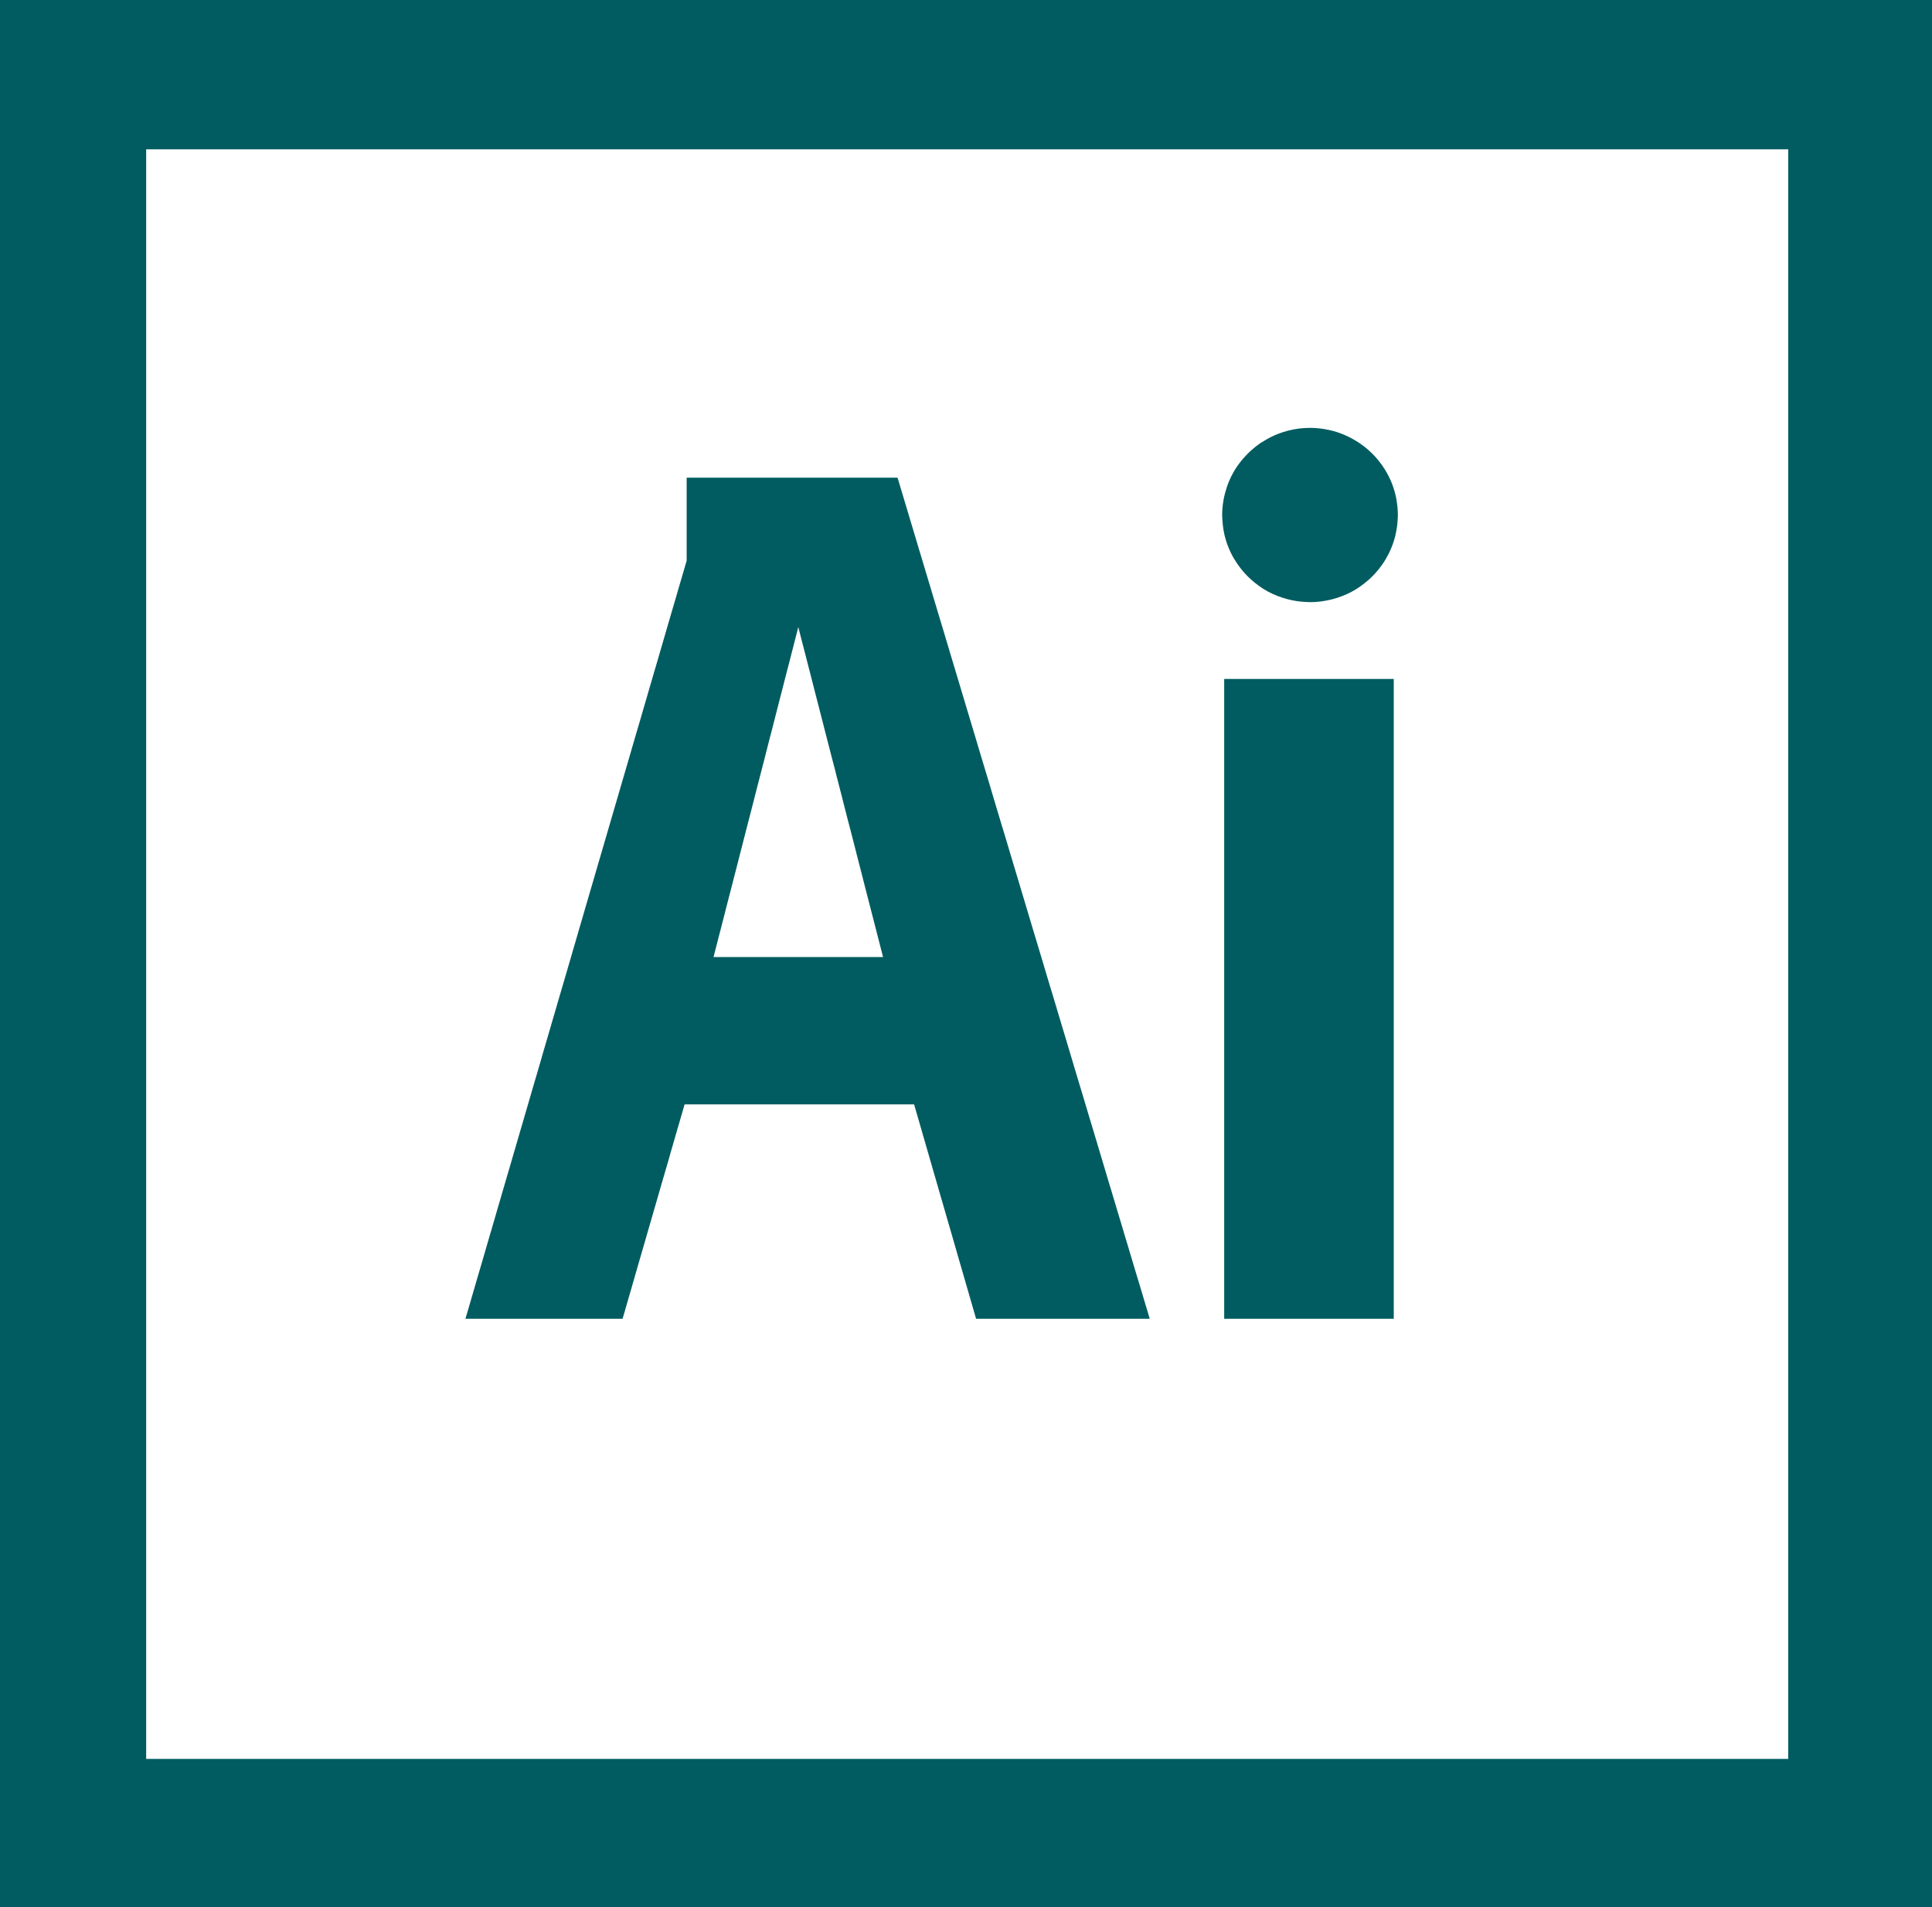
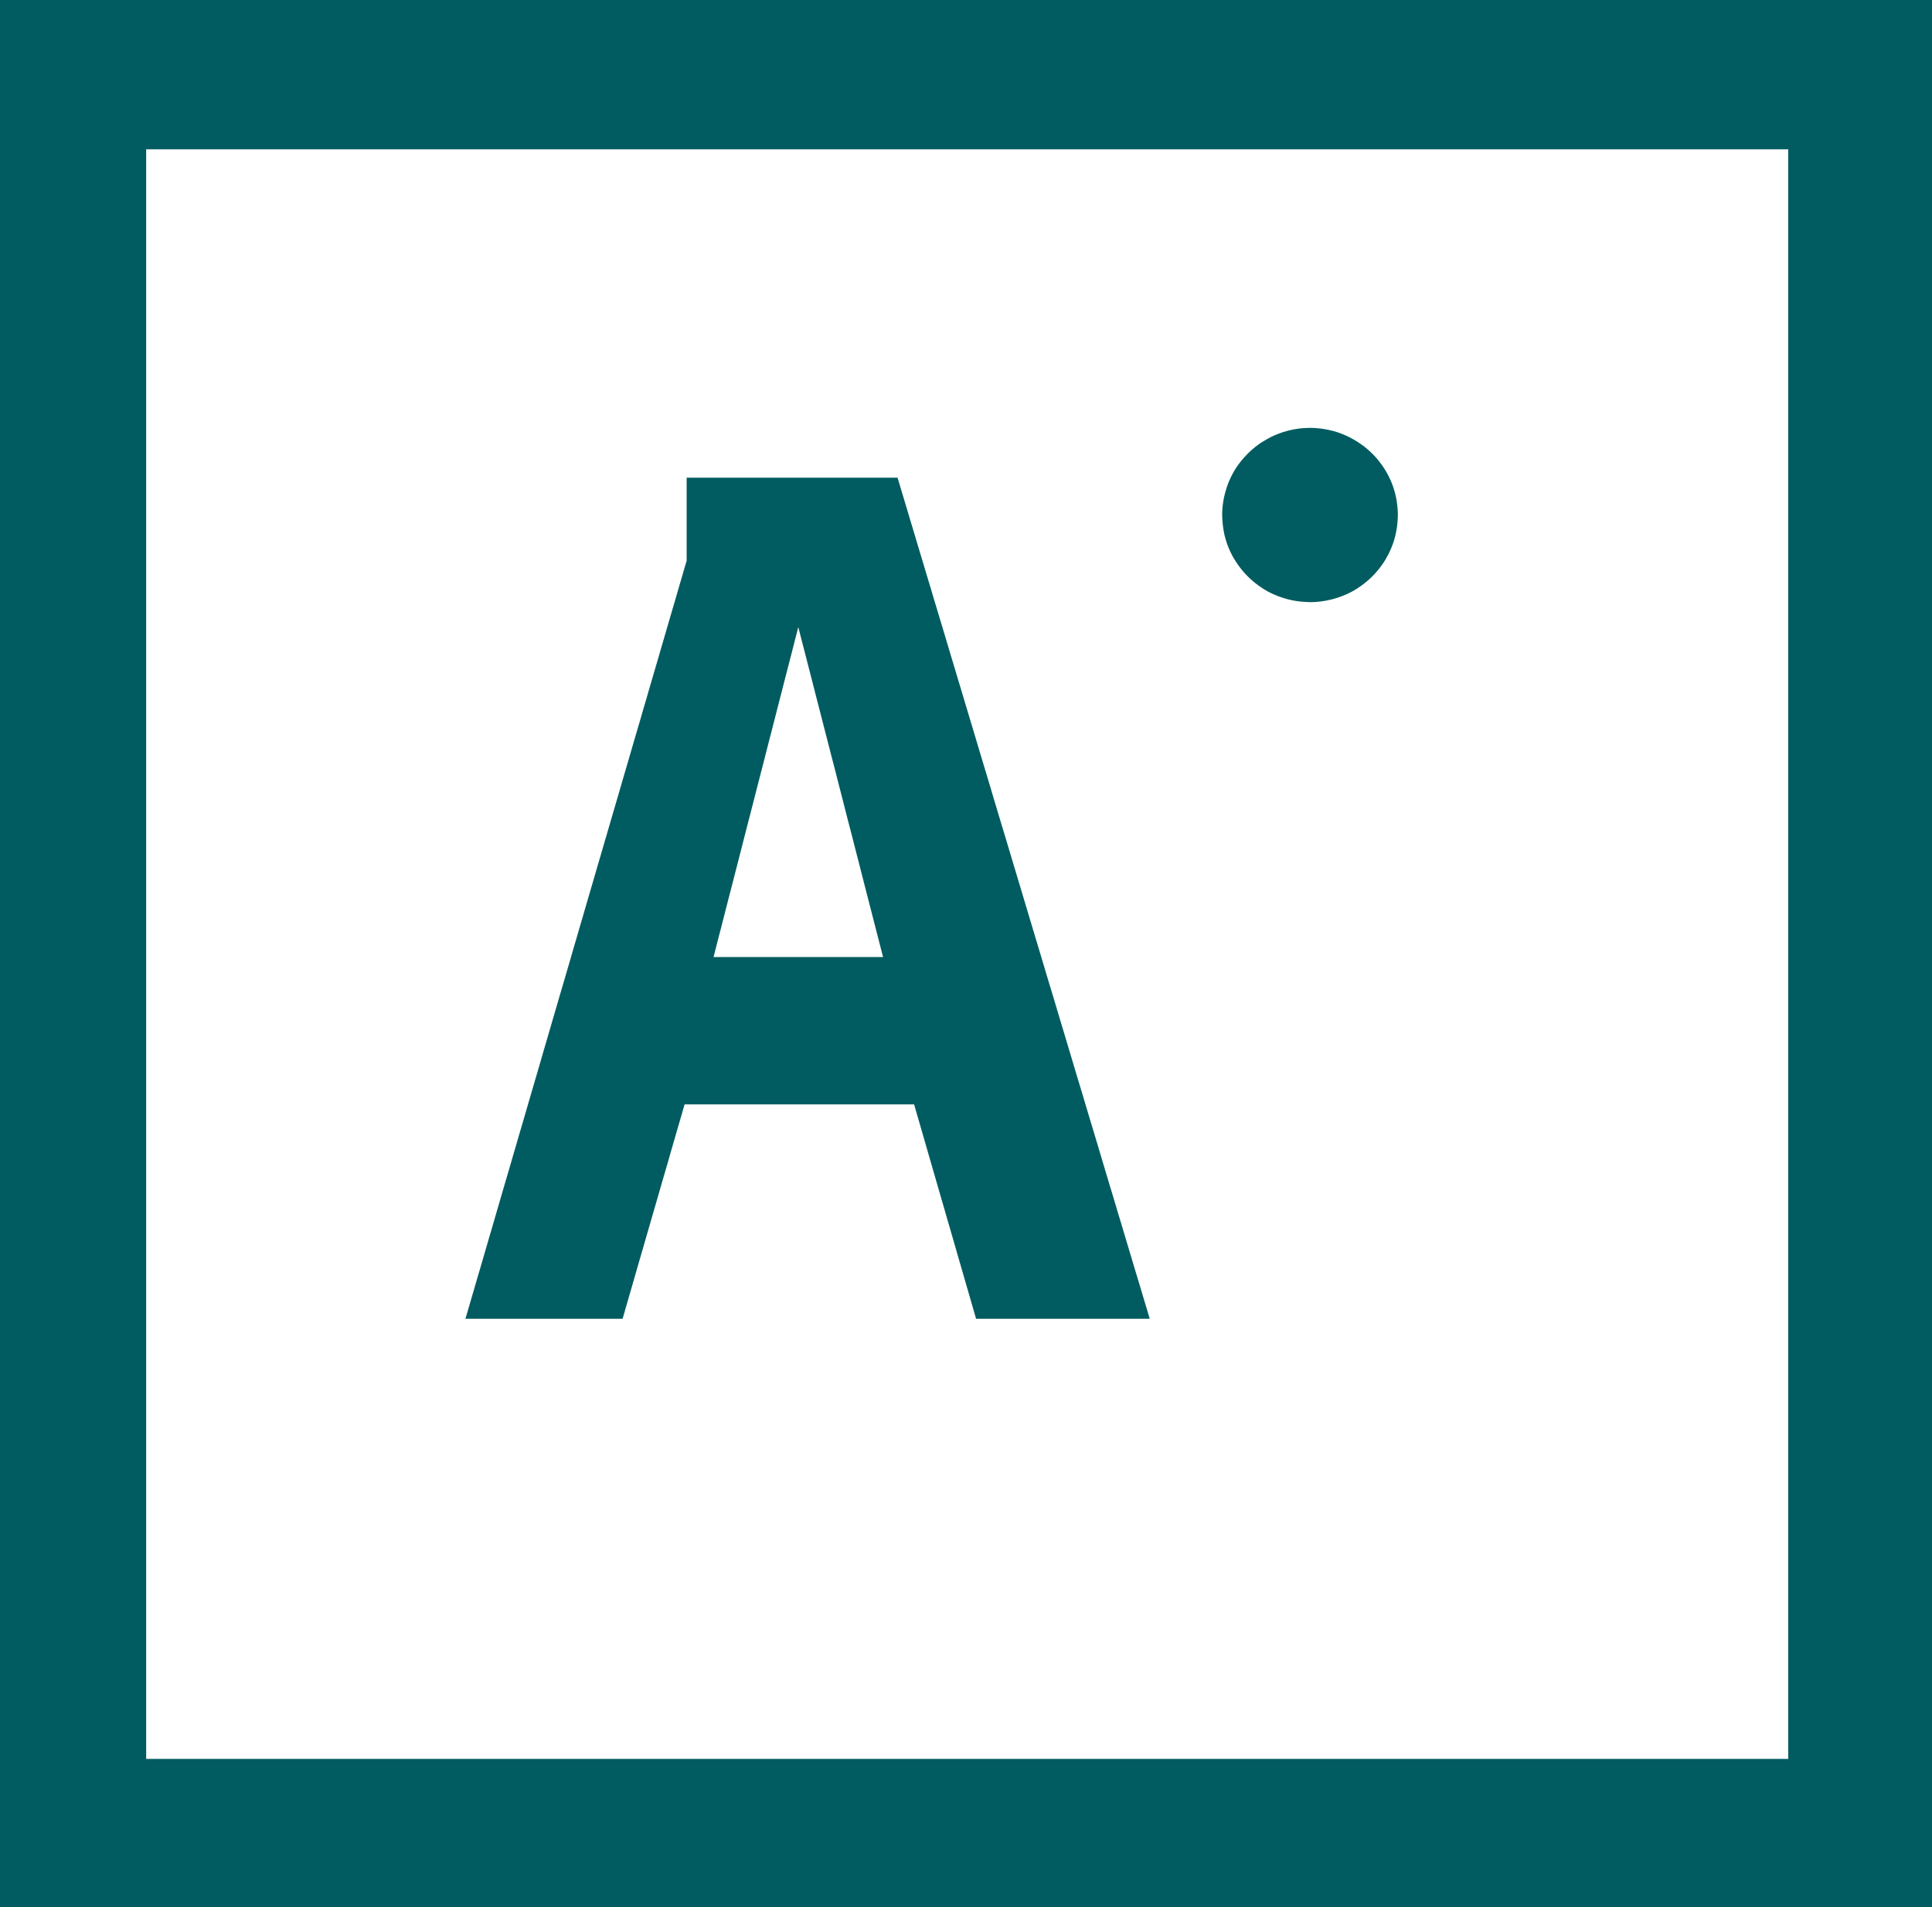
<svg xmlns="http://www.w3.org/2000/svg" width="79px" height="78px" viewBox="0 0 79 78" version="1.1">
  <title>prepare_files</title>
  <desc>Created with Sketch.</desc>
  <defs />
  <g id="Symbols" stroke="none" stroke-width="1" fill="none" fill-rule="evenodd">
    <g id="prepare_files" fill="#005C60">
      <g id="Page-1">
-         <path d="M0,0 L0,0.144 L0,1.299 L0,2.458 L0,3.615 L0,4.769 L0,5.927 L0,7.084 L0,8.24 L0,9.397 L0,10.554 L0,11.708 L0,12.866 L0,14.023 L0,15.179 L0,16.337 L0,17.494 L0,18.651 L0,19.807 L0,20.963 L0,22.119 L0,23.276 L0,24.433 L0,25.59 L0,26.746 L0,27.903 L0,29.06 L0,30.216 L0,31.373 L0,32.53 L0,33.685 L0,34.842 L0,35.998 L0,37.156 L0,38.313 L0,39.467 L0,40.625 L0,41.782 L0,42.939 L0,44.094 L0,45.25 L0,46.406 L0,47.564 L0,48.721 L0,49.876 L0,51.034 L0,52.191 L0,53.346 L0,54.504 L0,55.659 L0,56.818 L0,57.973 L0,59.13 L0,60.286 L0,61.442 L0,62.601 L0,63.755 L0,64.912 L0,66.067 L0,67.227 L0,68.382 L0,69.538 L0,70.697 L0,71.852 L0,73.01 L0,74.165 L0,75.322 L0,76.479 L0,78 L1.511,78 L2.657,78 L3.803,78 L4.951,78 L6.098,78 L7.245,78 L8.391,78 L9.538,78 L10.686,78 L11.831,78 L12.98,78 L14.126,78 L15.272,78 L16.421,78 L17.568,78 L18.714,78 L19.861,78 L21.007,78 L22.154,78 L23.303,78 L24.449,78 L25.596,78 L26.744,78 L27.89,78 L29.038,78 L30.185,78 L31.331,78 L32.479,78 L33.627,78 L34.771,78 L35.917,78 L37.067,78 L38.214,78 L39.362,78 L40.508,78 L41.655,78 L42.8,78 L43.947,78 L45.095,78 L46.242,78 L47.388,78 L48.537,78 L49.684,78 L50.831,78 L51.978,78 L53.124,78 L54.271,78 L55.417,78 L56.564,78 L57.712,78 L58.858,78 L60.007,78 L61.154,78 L62.302,78 L63.446,78 L64.594,78 L65.742,78 L66.89,78 L68.033,78 L69.182,78 L70.331,78 L71.478,78 L72.624,78 L73.77,78 L74.918,78 L76.062,78 L77.212,78 L78.36,78 L79,78 L79,0 L0,0 Z M5.977,71.597 L5.977,70.94 L5.977,70.778 L5.977,69.957 L5.977,69.783 L5.977,69.139 L5.977,68.626 L5.977,68.319 L5.977,67.499 L5.977,67.47 L5.977,66.679 L5.977,66.313 L5.977,65.858 L5.977,65.157 L5.977,65.038 L5.977,64.217 L5.977,64.001 L5.977,63.398 L5.977,62.843 L5.977,62.578 L5.977,61.757 L5.977,61.687 L5.977,60.938 L5.977,60.532 L5.977,60.118 L5.977,59.374 L5.977,59.298 L5.977,58.477 L5.977,58.217 L5.977,57.656 L5.977,57.061 L5.977,56.837 L5.977,56.017 L5.977,55.903 L5.977,55.198 L5.977,54.747 L5.977,54.38 L5.977,53.591 L5.977,53.56 L5.977,52.74 L5.977,52.434 L5.977,51.92 L5.977,51.278 L5.977,51.1 L5.977,50.279 L5.977,50.122 L5.977,49.459 L5.977,48.965 L5.977,48.639 L5.977,47.819 L5.977,47.808 L5.977,46.997 L5.977,46.652 L5.977,46.178 L5.977,45.494 L5.977,45.358 L5.977,44.539 L5.977,44.337 L5.977,43.718 L5.977,43.182 L5.977,42.899 L5.977,42.077 L5.977,42.025 L5.977,41.258 L5.977,40.868 L5.977,40.437 L5.977,39.712 L5.977,39.617 L5.977,38.798 L5.977,38.556 L5.977,37.979 L5.977,37.398 L5.977,37.159 L5.977,36.338 L5.977,36.243 L5.977,35.518 L5.977,35.085 L5.977,34.697 L5.977,33.928 L5.977,33.878 L5.977,33.057 L5.977,32.771 L5.977,32.238 L5.977,31.615 L5.977,31.418 L5.977,30.598 L5.977,30.458 L5.977,29.778 L5.977,29.301 L5.977,28.959 L5.977,28.146 L5.977,28.137 L5.977,27.318 L5.977,26.988 L5.977,26.497 L5.977,25.831 L5.977,25.679 L5.977,24.859 L5.977,24.676 L5.977,24.039 L5.977,23.519 L5.977,23.219 L5.977,22.398 L5.977,22.362 L5.977,21.579 L5.977,21.205 L5.977,20.758 L5.977,20.049 L5.977,19.939 L5.977,19.119 L5.977,18.892 L5.977,18.3 L5.977,17.736 L5.977,17.479 L5.977,16.659 L5.977,16.581 L5.977,15.837 L5.977,15.424 L5.977,15.018 L5.977,14.267 L5.977,14.199 L5.977,13.378 L5.977,13.11 L5.977,12.559 L5.977,11.954 L5.977,11.74 L5.977,10.92 L5.977,10.796 L5.977,10.098 L5.977,9.639 L5.977,9.278 L5.977,8.485 L5.977,8.458 L5.977,7.639 L5.977,7.328 L5.977,6.819 L5.977,6.171 L5.977,6.107 L7.061,6.107 L8.207,6.107 L9.355,6.107 L10.502,6.107 L11.648,6.107 L12.794,6.107 L13.944,6.107 L15.09,6.107 L16.238,6.107 L17.384,6.107 L18.531,6.107 L19.677,6.107 L20.824,6.107 L21.972,6.107 L23.118,6.107 L24.265,6.107 L25.413,6.107 L26.56,6.107 L27.707,6.107 L28.854,6.107 L30.001,6.107 L31.147,6.107 L32.295,6.107 L33.441,6.107 L34.589,6.107 L35.735,6.107 L36.881,6.107 L38.03,6.107 L39.176,6.107 L40.325,6.107 L41.471,6.107 L42.618,6.107 L43.764,6.107 L44.911,6.107 L46.058,6.107 L47.204,6.107 L48.354,6.107 L49.5,6.107 L50.647,6.107 L51.793,6.107 L52.94,6.107 L54.088,6.107 L55.235,6.107 L56.381,6.107 L57.528,6.107 L58.675,6.107 L59.821,6.107 L60.968,6.107 L62.117,6.107 L63.264,6.107 L64.412,6.107 L65.558,6.107 L66.704,6.107 L67.852,6.107 L68.999,6.107 L70.145,6.107 L71.294,6.107 L72.441,6.107 L73.122,6.107 L73.122,6.798 L73.122,6.819 L73.122,7.639 L73.122,7.953 L73.122,8.458 L73.122,9.11 L73.122,9.278 L73.122,10.098 L73.122,10.268 L73.122,10.92 L73.122,11.424 L73.122,11.74 L73.122,12.559 L73.122,12.579 L73.122,13.378 L73.122,13.736 L73.122,14.199 L73.122,14.893 L73.122,15.018 L73.122,15.837 L73.122,16.049 L73.122,16.659 L73.122,17.205 L73.122,17.479 L73.122,18.3 L73.122,18.364 L73.122,19.119 L73.122,19.519 L73.122,19.939 L73.122,20.675 L73.122,20.758 L73.122,21.579 L73.122,21.832 L73.122,22.398 L73.122,22.989 L73.122,23.219 L73.122,24.039 L73.122,24.145 L73.122,24.859 L73.122,25.301 L73.122,25.679 L73.122,26.458 L73.122,26.497 L73.122,27.318 L73.122,27.614 L73.122,28.137 L73.122,28.772 L73.122,28.959 L73.122,29.778 L73.122,29.928 L73.122,30.598 L73.122,31.084 L73.122,31.418 L73.122,32.238 L73.122,32.24 L73.122,33.057 L73.122,33.397 L73.122,33.878 L73.122,34.554 L73.122,34.697 L73.122,35.518 L73.122,35.71 L73.122,36.338 L73.122,36.867 L73.122,37.159 L73.122,37.979 L73.122,38.022 L73.122,38.798 L73.122,39.181 L73.122,39.617 L73.122,40.338 L73.122,40.437 L73.122,41.258 L73.122,41.493 L73.122,42.077 L73.122,42.648 L73.122,42.899 L73.122,43.718 L73.122,43.804 L73.122,44.539 L73.122,44.963 L73.122,45.358 L73.122,46.119 L73.122,46.178 L73.122,46.997 L73.122,47.277 L73.122,47.819 L73.122,48.433 L73.122,48.639 L73.122,49.459 L73.122,49.59 L73.122,50.279 L73.122,50.747 L73.122,51.1 L73.122,51.902 L73.122,51.92 L73.122,52.74 L73.122,53.059 L73.122,53.56 L73.122,54.214 L73.122,54.38 L73.122,55.198 L73.122,55.372 L73.122,56.017 L73.122,56.529 L73.122,56.837 L73.122,57.656 L73.122,57.686 L73.122,58.477 L73.122,58.842 L73.122,59.298 L73.122,59.998 L73.122,60.118 L73.122,60.938 L73.122,61.156 L73.122,61.757 L73.122,62.312 L73.122,62.578 L73.122,63.398 L73.122,63.467 L73.122,64.217 L73.122,64.625 L73.122,65.038 L73.122,65.781 L73.122,65.858 L73.122,66.679 L73.122,66.938 L73.122,67.499 L73.122,68.096 L73.122,68.319 L73.122,69.139 L73.122,69.251 L73.122,69.957 L73.122,70.408 L73.122,70.778 L73.122,71.565 L73.122,71.597 L73.122,71.932 L72.34,71.932 L71.192,71.932 L70.043,71.932 L68.898,71.932 L67.751,71.932 L66.603,71.932 L65.457,71.932 L64.311,71.932 L63.163,71.932 L62.015,71.932 L60.87,71.932 L59.722,71.932 L58.574,71.932 L57.429,71.932 L56.283,71.932 L55.133,71.932 L53.987,71.932 L52.84,71.932 L51.693,71.932 L50.546,71.932 L49.399,71.932 L48.253,71.932 L47.105,71.932 L45.957,71.932 L44.811,71.932 L43.664,71.932 L42.516,71.932 L41.37,71.932 L40.224,71.932 L39.076,71.932 L37.929,71.932 L36.783,71.932 L35.636,71.932 L34.487,71.932 L33.342,71.932 L32.196,71.932 L31.047,71.932 L29.9,71.932 L28.753,71.932 L27.606,71.932 L26.46,71.932 L25.313,71.932 L24.167,71.932 L23.019,71.932 L21.87,71.932 L20.724,71.932 L19.577,71.932 L18.43,71.932 L17.284,71.932 L16.138,71.932 L14.989,71.932 L13.842,71.932 L12.695,71.932 L11.549,71.932 L10.402,71.932 L9.256,71.932 L8.107,71.932 L6.96,71.932 L5.977,71.932 L5.977,71.597 Z" id="Fill-1" />
+         <path d="M0,0 L0,0.144 L0,1.299 L0,2.458 L0,3.615 L0,4.769 L0,5.927 L0,7.084 L0,8.24 L0,9.397 L0,10.554 L0,11.708 L0,12.866 L0,14.023 L0,15.179 L0,16.337 L0,17.494 L0,18.651 L0,19.807 L0,20.963 L0,22.119 L0,23.276 L0,24.433 L0,25.59 L0,26.746 L0,27.903 L0,29.06 L0,30.216 L0,31.373 L0,32.53 L0,33.685 L0,34.842 L0,35.998 L0,37.156 L0,38.313 L0,39.467 L0,40.625 L0,41.782 L0,42.939 L0,44.094 L0,45.25 L0,46.406 L0,47.564 L0,48.721 L0,49.876 L0,51.034 L0,52.191 L0,53.346 L0,54.504 L0,55.659 L0,56.818 L0,57.973 L0,59.13 L0,60.286 L0,61.442 L0,62.601 L0,63.755 L0,64.912 L0,66.067 L0,67.227 L0,68.382 L0,69.538 L0,70.697 L0,71.852 L0,73.01 L0,74.165 L0,75.322 L0,76.479 L0,78 L1.511,78 L2.657,78 L3.803,78 L4.951,78 L6.098,78 L7.245,78 L8.391,78 L9.538,78 L10.686,78 L11.831,78 L12.98,78 L14.126,78 L15.272,78 L16.421,78 L17.568,78 L18.714,78 L19.861,78 L21.007,78 L22.154,78 L23.303,78 L24.449,78 L25.596,78 L26.744,78 L27.89,78 L29.038,78 L30.185,78 L31.331,78 L32.479,78 L33.627,78 L34.771,78 L35.917,78 L37.067,78 L38.214,78 L39.362,78 L40.508,78 L41.655,78 L42.8,78 L43.947,78 L45.095,78 L46.242,78 L47.388,78 L48.537,78 L49.684,78 L50.831,78 L51.978,78 L53.124,78 L54.271,78 L55.417,78 L56.564,78 L57.712,78 L58.858,78 L60.007,78 L61.154,78 L62.302,78 L63.446,78 L64.594,78 L65.742,78 L66.89,78 L68.033,78 L69.182,78 L70.331,78 L71.478,78 L72.624,78 L73.77,78 L74.918,78 L76.062,78 L77.212,78 L78.36,78 L79,78 L79,0 L0,0 Z M5.977,71.597 L5.977,70.94 L5.977,70.778 L5.977,69.957 L5.977,69.783 L5.977,69.139 L5.977,68.626 L5.977,68.319 L5.977,67.499 L5.977,67.47 L5.977,66.679 L5.977,66.313 L5.977,65.858 L5.977,65.157 L5.977,65.038 L5.977,64.217 L5.977,64.001 L5.977,63.398 L5.977,62.843 L5.977,62.578 L5.977,61.757 L5.977,61.687 L5.977,60.938 L5.977,60.532 L5.977,60.118 L5.977,59.374 L5.977,59.298 L5.977,58.477 L5.977,58.217 L5.977,57.656 L5.977,57.061 L5.977,56.837 L5.977,56.017 L5.977,55.903 L5.977,55.198 L5.977,54.747 L5.977,54.38 L5.977,53.591 L5.977,53.56 L5.977,52.74 L5.977,52.434 L5.977,51.92 L5.977,51.278 L5.977,51.1 L5.977,50.279 L5.977,50.122 L5.977,49.459 L5.977,48.965 L5.977,48.639 L5.977,47.819 L5.977,47.808 L5.977,46.997 L5.977,46.652 L5.977,46.178 L5.977,45.494 L5.977,45.358 L5.977,44.539 L5.977,44.337 L5.977,43.718 L5.977,43.182 L5.977,42.899 L5.977,42.077 L5.977,42.025 L5.977,41.258 L5.977,40.868 L5.977,40.437 L5.977,39.712 L5.977,39.617 L5.977,38.798 L5.977,38.556 L5.977,37.979 L5.977,37.398 L5.977,37.159 L5.977,36.338 L5.977,36.243 L5.977,35.518 L5.977,35.085 L5.977,34.697 L5.977,33.928 L5.977,33.878 L5.977,33.057 L5.977,32.771 L5.977,32.238 L5.977,31.615 L5.977,31.418 L5.977,30.598 L5.977,30.458 L5.977,29.778 L5.977,29.301 L5.977,28.959 L5.977,28.146 L5.977,28.137 L5.977,27.318 L5.977,26.988 L5.977,26.497 L5.977,25.831 L5.977,25.679 L5.977,24.859 L5.977,24.676 L5.977,24.039 L5.977,23.519 L5.977,23.219 L5.977,22.398 L5.977,22.362 L5.977,21.579 L5.977,21.205 L5.977,20.758 L5.977,20.049 L5.977,19.939 L5.977,19.119 L5.977,18.892 L5.977,18.3 L5.977,17.736 L5.977,17.479 L5.977,16.659 L5.977,16.581 L5.977,15.837 L5.977,15.424 L5.977,15.018 L5.977,14.267 L5.977,14.199 L5.977,13.378 L5.977,13.11 L5.977,12.559 L5.977,11.954 L5.977,11.74 L5.977,10.92 L5.977,10.796 L5.977,10.098 L5.977,9.639 L5.977,9.278 L5.977,8.485 L5.977,8.458 L5.977,7.639 L5.977,7.328 L5.977,6.819 L5.977,6.171 L5.977,6.107 L7.061,6.107 L8.207,6.107 L9.355,6.107 L10.502,6.107 L11.648,6.107 L12.794,6.107 L13.944,6.107 L15.09,6.107 L16.238,6.107 L17.384,6.107 L18.531,6.107 L19.677,6.107 L20.824,6.107 L21.972,6.107 L23.118,6.107 L24.265,6.107 L25.413,6.107 L26.56,6.107 L27.707,6.107 L28.854,6.107 L30.001,6.107 L31.147,6.107 L32.295,6.107 L33.441,6.107 L34.589,6.107 L35.735,6.107 L36.881,6.107 L38.03,6.107 L39.176,6.107 L40.325,6.107 L41.471,6.107 L42.618,6.107 L43.764,6.107 L44.911,6.107 L46.058,6.107 L47.204,6.107 L48.354,6.107 L49.5,6.107 L50.647,6.107 L52.94,6.107 L54.088,6.107 L55.235,6.107 L56.381,6.107 L57.528,6.107 L58.675,6.107 L59.821,6.107 L60.968,6.107 L62.117,6.107 L63.264,6.107 L64.412,6.107 L65.558,6.107 L66.704,6.107 L67.852,6.107 L68.999,6.107 L70.145,6.107 L71.294,6.107 L72.441,6.107 L73.122,6.107 L73.122,6.798 L73.122,6.819 L73.122,7.639 L73.122,7.953 L73.122,8.458 L73.122,9.11 L73.122,9.278 L73.122,10.098 L73.122,10.268 L73.122,10.92 L73.122,11.424 L73.122,11.74 L73.122,12.559 L73.122,12.579 L73.122,13.378 L73.122,13.736 L73.122,14.199 L73.122,14.893 L73.122,15.018 L73.122,15.837 L73.122,16.049 L73.122,16.659 L73.122,17.205 L73.122,17.479 L73.122,18.3 L73.122,18.364 L73.122,19.119 L73.122,19.519 L73.122,19.939 L73.122,20.675 L73.122,20.758 L73.122,21.579 L73.122,21.832 L73.122,22.398 L73.122,22.989 L73.122,23.219 L73.122,24.039 L73.122,24.145 L73.122,24.859 L73.122,25.301 L73.122,25.679 L73.122,26.458 L73.122,26.497 L73.122,27.318 L73.122,27.614 L73.122,28.137 L73.122,28.772 L73.122,28.959 L73.122,29.778 L73.122,29.928 L73.122,30.598 L73.122,31.084 L73.122,31.418 L73.122,32.238 L73.122,32.24 L73.122,33.057 L73.122,33.397 L73.122,33.878 L73.122,34.554 L73.122,34.697 L73.122,35.518 L73.122,35.71 L73.122,36.338 L73.122,36.867 L73.122,37.159 L73.122,37.979 L73.122,38.022 L73.122,38.798 L73.122,39.181 L73.122,39.617 L73.122,40.338 L73.122,40.437 L73.122,41.258 L73.122,41.493 L73.122,42.077 L73.122,42.648 L73.122,42.899 L73.122,43.718 L73.122,43.804 L73.122,44.539 L73.122,44.963 L73.122,45.358 L73.122,46.119 L73.122,46.178 L73.122,46.997 L73.122,47.277 L73.122,47.819 L73.122,48.433 L73.122,48.639 L73.122,49.459 L73.122,49.59 L73.122,50.279 L73.122,50.747 L73.122,51.1 L73.122,51.902 L73.122,51.92 L73.122,52.74 L73.122,53.059 L73.122,53.56 L73.122,54.214 L73.122,54.38 L73.122,55.198 L73.122,55.372 L73.122,56.017 L73.122,56.529 L73.122,56.837 L73.122,57.656 L73.122,57.686 L73.122,58.477 L73.122,58.842 L73.122,59.298 L73.122,59.998 L73.122,60.118 L73.122,60.938 L73.122,61.156 L73.122,61.757 L73.122,62.312 L73.122,62.578 L73.122,63.398 L73.122,63.467 L73.122,64.217 L73.122,64.625 L73.122,65.038 L73.122,65.781 L73.122,65.858 L73.122,66.679 L73.122,66.938 L73.122,67.499 L73.122,68.096 L73.122,68.319 L73.122,69.139 L73.122,69.251 L73.122,69.957 L73.122,70.408 L73.122,70.778 L73.122,71.565 L73.122,71.597 L73.122,71.932 L72.34,71.932 L71.192,71.932 L70.043,71.932 L68.898,71.932 L67.751,71.932 L66.603,71.932 L65.457,71.932 L64.311,71.932 L63.163,71.932 L62.015,71.932 L60.87,71.932 L59.722,71.932 L58.574,71.932 L57.429,71.932 L56.283,71.932 L55.133,71.932 L53.987,71.932 L52.84,71.932 L51.693,71.932 L50.546,71.932 L49.399,71.932 L48.253,71.932 L47.105,71.932 L45.957,71.932 L44.811,71.932 L43.664,71.932 L42.516,71.932 L41.37,71.932 L40.224,71.932 L39.076,71.932 L37.929,71.932 L36.783,71.932 L35.636,71.932 L34.487,71.932 L33.342,71.932 L32.196,71.932 L31.047,71.932 L29.9,71.932 L28.753,71.932 L27.606,71.932 L26.46,71.932 L25.313,71.932 L24.167,71.932 L23.019,71.932 L21.87,71.932 L20.724,71.932 L19.577,71.932 L18.43,71.932 L17.284,71.932 L16.138,71.932 L14.989,71.932 L13.842,71.932 L12.695,71.932 L11.549,71.932 L10.402,71.932 L9.256,71.932 L8.107,71.932 L6.96,71.932 L5.977,71.932 L5.977,71.597 Z" id="Fill-1" />
        <g id="Group-8" transform="translate(19, 17)">
          <path d="M38.081,3.322 C38.031,3.09 37.96,2.866 37.868,2.655 C37.74,2.362 37.574,2.091 37.378,1.847 C37.121,1.527 36.812,1.255 36.462,1.04 C36.126,0.83 35.755,0.675 35.356,0.587 C35.103,0.531 34.838,0.498 34.567,0.498 C34.427,0.498 34.292,0.509 34.156,0.521 C33.838,0.558 33.534,0.637 33.247,0.749 C33.045,0.828 32.854,0.926 32.672,1.04 C32.616,1.073 32.559,1.106 32.506,1.144 C32.283,1.301 32.082,1.478 31.902,1.678 C31.851,1.732 31.801,1.788 31.755,1.847 C31.632,2.001 31.519,2.163 31.423,2.337 C31.364,2.441 31.314,2.546 31.267,2.655 C31.197,2.814 31.144,2.98 31.097,3.149 C31.071,3.252 31.045,3.355 31.027,3.462 C30.995,3.659 30.974,3.857 30.974,4.062 C30.974,4.1 30.978,4.135 30.979,4.172 C30.98,4.204 30.982,4.238 30.985,4.271 C31.001,4.549 31.045,4.821 31.123,5.078 C31.191,5.304 31.279,5.519 31.388,5.722 C31.417,5.778 31.45,5.833 31.485,5.887 C31.666,6.188 31.89,6.46 32.151,6.696 C32.364,6.888 32.602,7.06 32.858,7.199 C33.103,7.329 33.367,7.43 33.642,7.504 C33.89,7.569 34.148,7.609 34.412,7.618 C34.465,7.622 34.515,7.626 34.567,7.626 C34.87,7.626 35.164,7.586 35.444,7.515 C35.46,7.511 35.476,7.508 35.491,7.504 C35.763,7.43 36.025,7.331 36.268,7.201 C36.51,7.071 36.734,6.913 36.938,6.734 C36.953,6.722 36.968,6.708 36.983,6.696 C37.167,6.529 37.336,6.342 37.482,6.14 C37.541,6.059 37.597,5.974 37.65,5.887 C37.74,5.734 37.822,5.577 37.89,5.411 C37.936,5.304 37.974,5.191 38.009,5.078 C38.064,4.894 38.102,4.705 38.128,4.509 C38.138,4.432 38.143,4.351 38.149,4.271 C38.153,4.203 38.159,4.131 38.159,4.062 C38.159,3.857 38.138,3.659 38.106,3.462 C38.097,3.416 38.091,3.369 38.081,3.322" id="Fill-2" />
-           <polygon id="Fill-4" points="36.412 10.766 35.278 10.766 34.142 10.766 33.007 10.766 31.871 10.766 31.058 10.766 31.058 11.09 31.058 11.545 31.058 12.23 31.058 12.352 31.058 13.16 31.058 13.371 31.058 13.969 31.058 14.511 31.058 14.776 31.058 15.584 31.058 15.651 31.058 16.394 31.058 16.79 31.058 17.201 31.058 17.93 31.058 18.009 31.058 18.818 31.058 19.07 31.058 19.626 31.058 20.21 31.058 20.434 31.058 21.243 31.058 21.35 31.058 22.05 31.058 22.49 31.058 22.858 31.058 23.631 31.058 23.667 31.058 24.474 31.058 24.77 31.058 25.283 31.058 25.909 31.058 26.092 31.058 26.901 31.058 27.049 31.058 27.708 31.058 28.19 31.058 28.516 31.058 29.323 31.058 29.33 31.058 30.132 31.058 30.47 31.058 30.941 31.058 31.611 31.058 31.749 31.058 32.557 31.058 32.749 31.058 33.366 31.058 33.89 31.058 34.174 31.058 34.983 31.058 35.026 31.058 35.79 31.058 36.17 31.058 36.599 31.058 36.933 31.822 36.933 32.956 36.933 34.093 36.933 35.227 36.933 36.364 36.933 37.499 36.933 37.991 36.933 37.991 36.599 37.991 36.288 37.991 35.79 37.991 35.148 37.991 34.983 37.991 34.174 37.991 34.01 37.991 33.366 37.991 32.868 37.991 32.557 37.991 31.749 37.991 31.728 37.991 30.941 37.991 30.59 37.991 30.132 37.991 29.45 37.991 29.323 37.991 28.516 37.991 28.308 37.991 27.708 37.991 27.168 37.991 26.901 37.991 26.092 37.991 26.031 37.991 25.283 37.991 24.891 37.991 24.474 37.991 23.748 37.991 23.667 37.991 22.858 37.991 22.61 37.991 22.05 37.991 21.471 37.991 21.243 37.991 20.434 37.991 20.33 37.991 19.626 37.991 19.19 37.991 18.818 37.991 18.048 37.991 18.009 37.991 17.201 37.991 16.91 37.991 16.394 37.991 15.771 37.991 15.584 37.991 14.776 37.991 14.63 37.991 13.969 37.991 13.49 37.991 13.16 37.991 12.352 37.991 12.35 37.991 11.545 37.991 11.212 37.991 10.766 37.547 10.766" />
          <path d="M11.405,22.14 L10.271,22.14 L10.177,22.14 L10.196,22.064 L10.2,22.05 L10.406,21.243 L10.429,21.159 L10.615,20.435 L10.661,20.252 L10.822,19.626 L10.895,19.346 L11.03,18.818 L11.128,18.44 L11.238,18.009 L11.36,17.534 L11.445,17.201 L11.592,16.627 L11.653,16.394 L11.826,15.721 L11.86,15.584 L12.058,14.815 L12.068,14.776 L12.277,13.969 L12.291,13.909 L12.482,13.16 L12.525,13.001 L12.691,12.352 L12.756,12.095 L12.897,11.545 L12.989,11.191 L13.105,10.735 L13.222,10.284 L13.314,9.928 L13.455,9.377 L13.521,9.118 L13.643,8.644 L13.763,9.118 L13.962,9.886 L13.972,9.928 L14.18,10.735 L14.355,11.421 L14.387,11.545 L14.595,12.352 L14.75,12.959 L14.802,13.16 L15.01,13.969 L15.147,14.493 L15.218,14.776 L15.426,15.584 L15.539,16.03 L15.632,16.394 L15.842,17.201 L15.935,17.565 L16.048,18.009 L16.256,18.818 L16.328,19.103 L16.462,19.626 L16.671,20.435 L16.723,20.637 L16.878,21.243 L17.086,22.05 L17.108,22.14 L17.084,22.14 L15.946,22.14 L14.812,22.14 L13.677,22.14 L12.542,22.14 L11.405,22.14 Z M27.842,36.36 L27.672,35.79 L27.428,34.983 L27.352,34.729 L27.186,34.174 L26.944,33.366 L26.865,33.099 L26.701,32.557 L26.46,31.749 L26.374,31.468 L26.217,30.941 L25.975,30.132 L25.887,29.836 L25.733,29.323 L25.49,28.516 L25.398,28.208 L25.249,27.708 L25.005,26.901 L24.908,26.575 L24.764,26.092 L24.522,25.283 L24.42,24.945 L24.279,24.474 L24.038,23.667 L23.93,23.314 L23.793,22.858 L23.552,22.05 L23.442,21.684 L23.309,21.243 L23.067,20.435 L22.953,20.052 L22.825,19.626 L22.583,18.818 L22.464,18.421 L22.34,18.009 L22.099,17.201 L21.974,16.79 L21.855,16.394 L21.612,15.584 L21.487,15.159 L21.372,14.776 L21.128,13.969 L20.997,13.53 L20.887,13.16 L20.644,12.352 L20.508,11.898 L20.403,11.545 L20.159,10.735 L20.02,10.268 L19.917,9.928 L19.675,9.118 L19.531,8.637 L19.433,8.312 L19.19,7.504 L19.042,7.005 L18.948,6.696 L18.706,5.887 L18.551,5.375 L18.464,5.079 L18.221,4.271 L18.064,3.744 L17.979,3.462 L17.737,2.655 L17.7,2.535 L16.857,2.535 L15.723,2.535 L14.586,2.535 L13.451,2.535 L12.316,2.535 L11.18,2.535 L10.045,2.535 L9.078,2.535 L9.078,2.655 L9.078,2.703 L9.078,3.462 L9.078,3.843 L9.078,4.271 L9.078,4.984 L9.078,5.079 L9.078,5.887 L9.078,5.929 L9.033,6.08 L8.854,6.696 L8.776,6.96 L8.619,7.504 L8.519,7.843 L8.381,8.312 L8.261,8.725 L8.147,9.118 L8.005,9.605 L7.912,9.928 L7.747,10.488 L7.675,10.735 L7.49,11.368 L7.44,11.545 L7.233,12.251 L7.205,12.352 L6.975,13.133 L6.967,13.16 L6.732,13.969 L6.719,14.015 L6.496,14.776 L6.461,14.896 L6.261,15.584 L6.204,15.778 L6.024,16.394 L5.947,16.659 L5.789,17.201 L5.689,17.541 L5.553,18.009 L5.432,18.421 L5.317,18.818 L5.175,19.304 L5.081,19.626 L4.917,20.186 L4.846,20.435 L4.66,21.067 L4.61,21.243 L4.403,21.949 L4.375,22.05 L4.147,22.831 L4.14,22.858 L3.902,23.667 L3.888,23.713 L3.667,24.474 L3.631,24.594 L3.431,25.283 L3.375,25.476 L3.194,26.092 L3.118,26.357 L2.96,26.901 L2.86,27.239 L2.723,27.708 L2.603,28.12 L2.488,28.516 L2.346,29.004 L2.252,29.323 L2.089,29.884 L2.016,30.132 L1.832,30.767 L1.78,30.941 L1.574,31.647 L1.544,31.749 L1.317,32.529 L1.309,32.557 L1.074,33.366 L1.06,33.41 L0.837,34.174 L0.803,34.294 L0.602,34.983 L0.545,35.174 L0.366,35.79 L0.288,36.056 L0.13,36.599 L0.031,36.933 L1.163,36.933 L2.3,36.933 L3.434,36.933 L4.571,36.933 L5.705,36.933 L6.457,36.933 L6.544,36.636 L6.554,36.599 L6.788,35.79 L6.8,35.751 L7.021,34.983 L7.053,34.87 L7.255,34.174 L7.31,33.985 L7.488,33.366 L7.565,33.102 L7.722,32.557 L7.821,32.218 L7.956,31.749 L8.076,31.333 L8.19,30.941 L8.333,30.453 L8.423,30.132 L8.587,29.568 L8.657,29.323 L8.843,28.685 L8.892,28.516 L8.993,28.164 L9.46,28.164 L10.594,28.164 L11.731,28.164 L12.866,28.164 L14.002,28.164 L15.136,28.164 L16.273,28.164 L17.408,28.164 L18.378,28.164 L18.479,28.516 L18.713,29.323 L18.774,29.535 L18.946,30.132 L19.18,30.941 L19.238,31.14 L19.413,31.749 L19.648,32.557 L19.702,32.747 L19.882,33.366 L20.115,34.174 L20.166,34.355 L20.349,34.983 L20.582,35.79 L20.631,35.959 L20.816,36.599 L20.913,36.933 L21.602,36.933 L22.737,36.933 L23.874,36.933 L25.009,36.933 L26.145,36.933 L27.279,36.933 L28.013,36.933 L27.914,36.599 L27.842,36.36 Z" id="Fill-6" />
        </g>
      </g>
    </g>
  </g>
</svg>